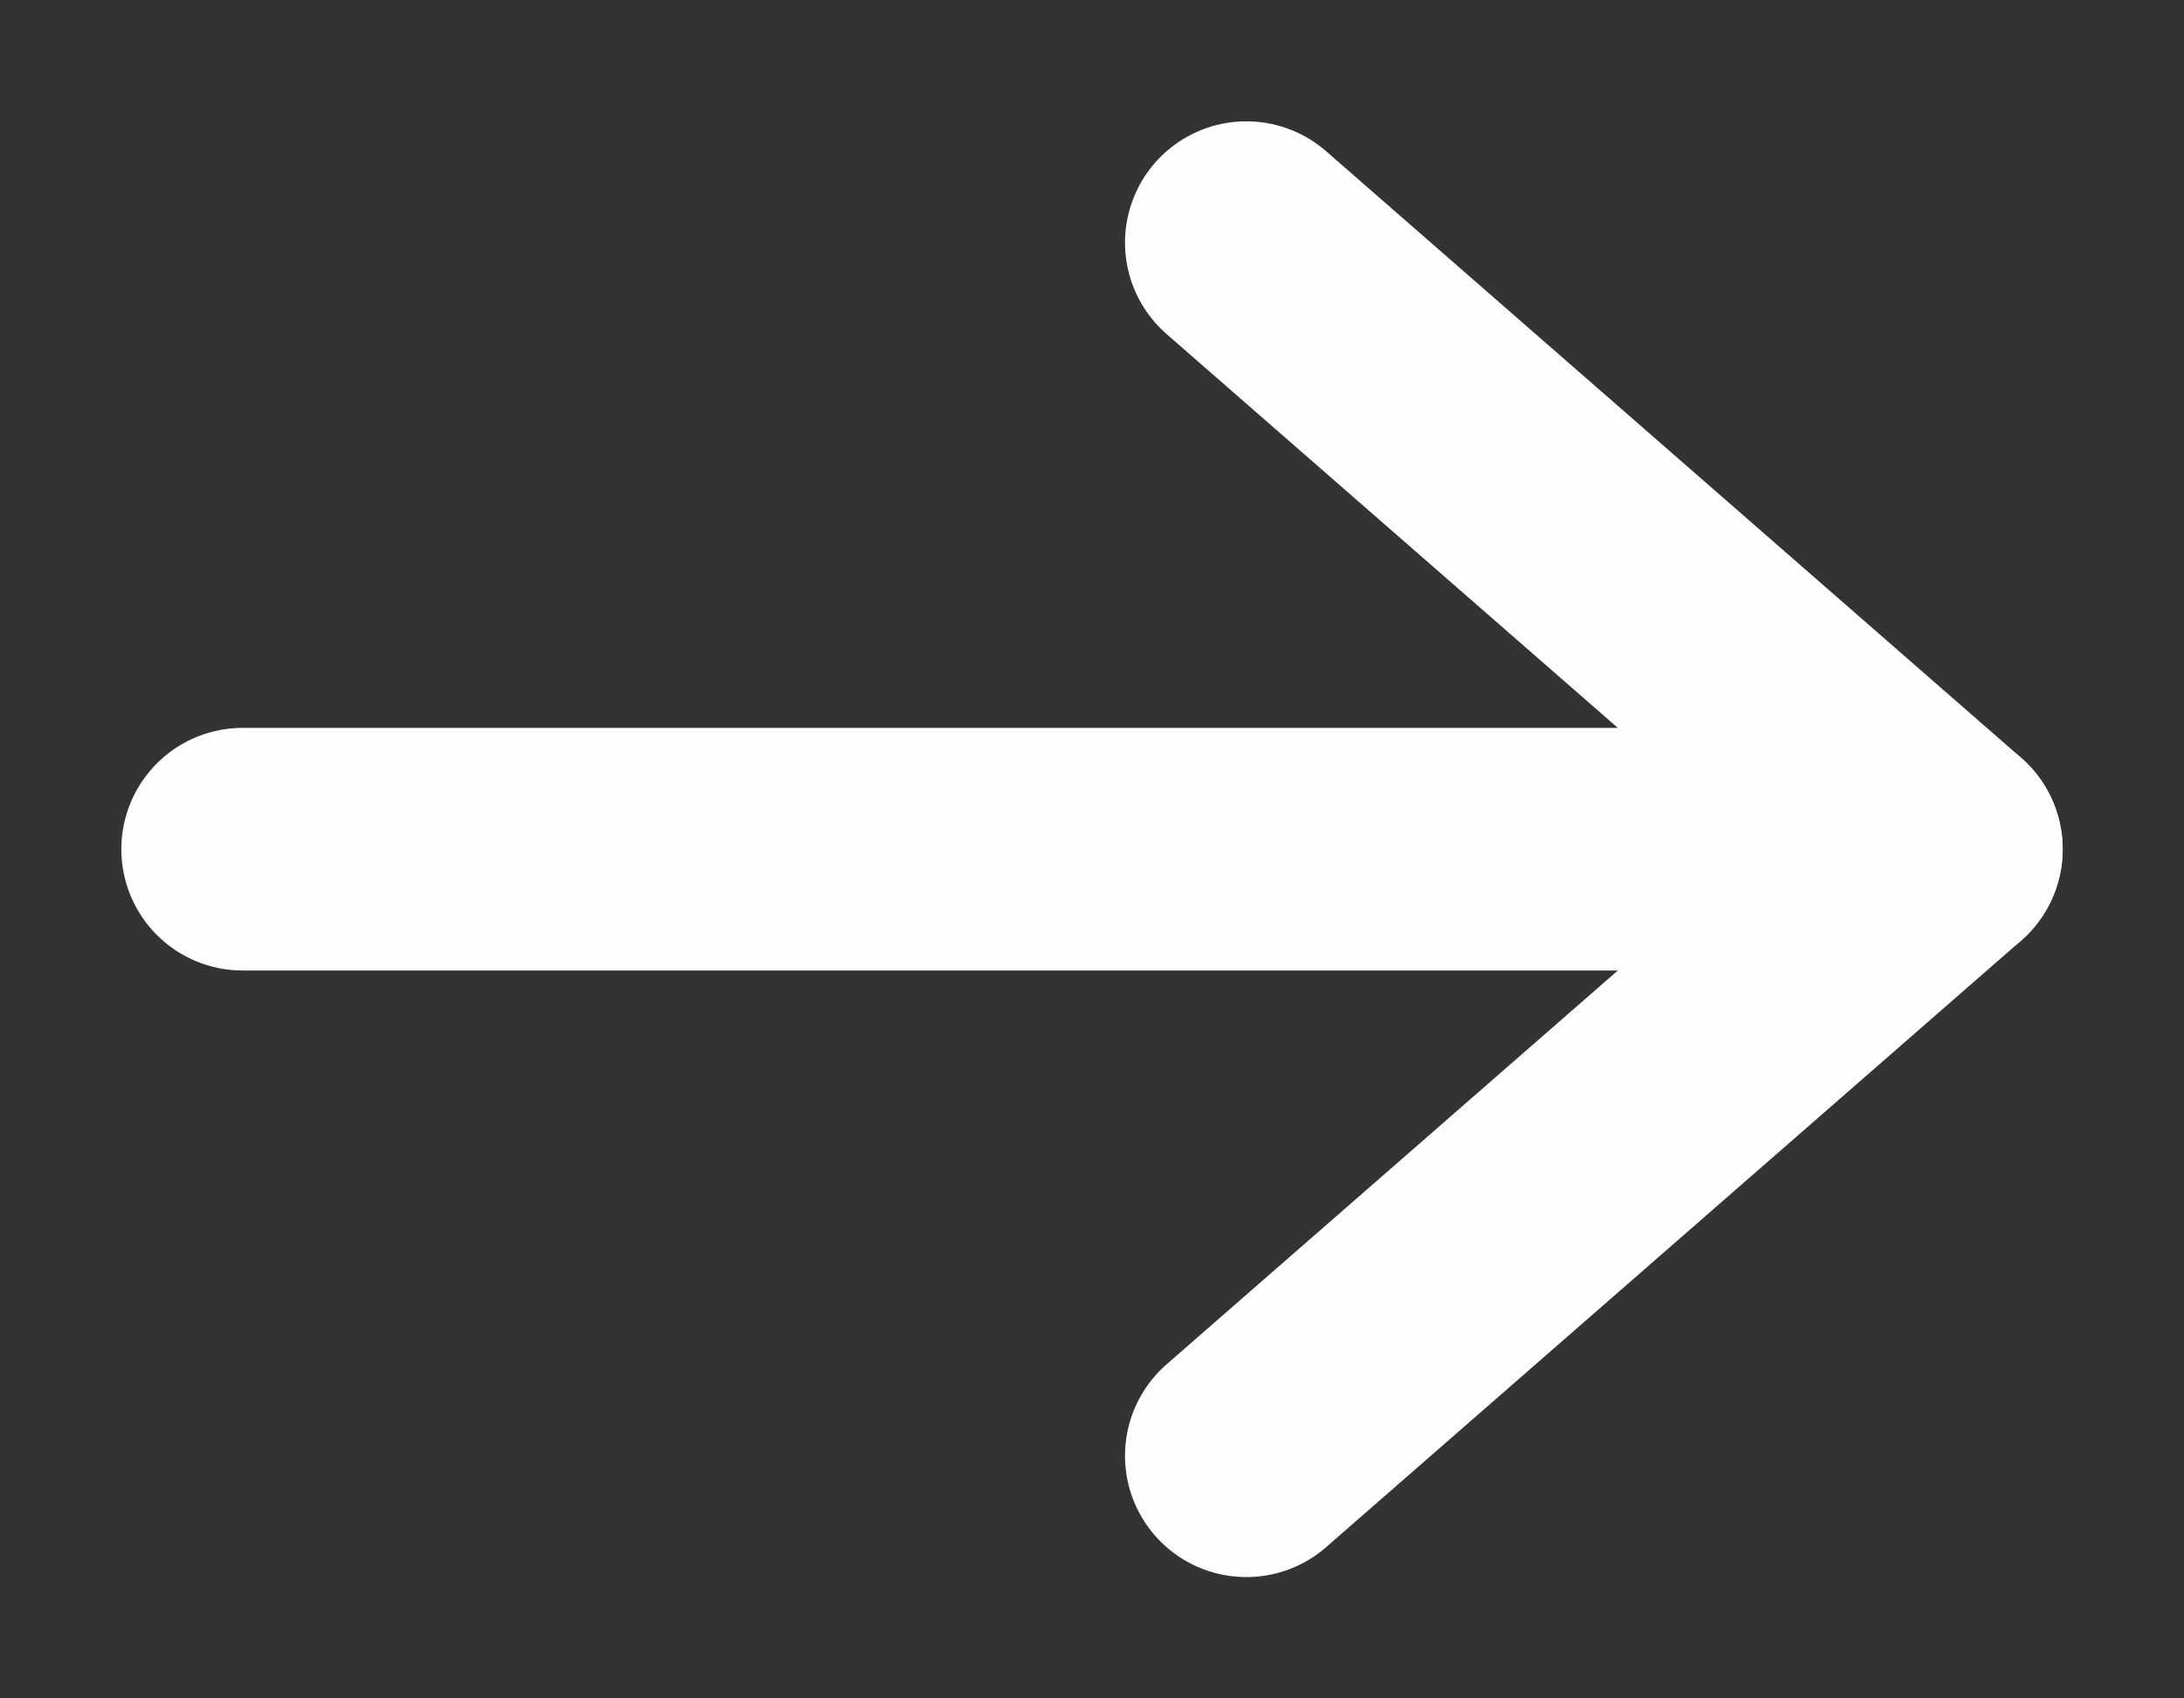
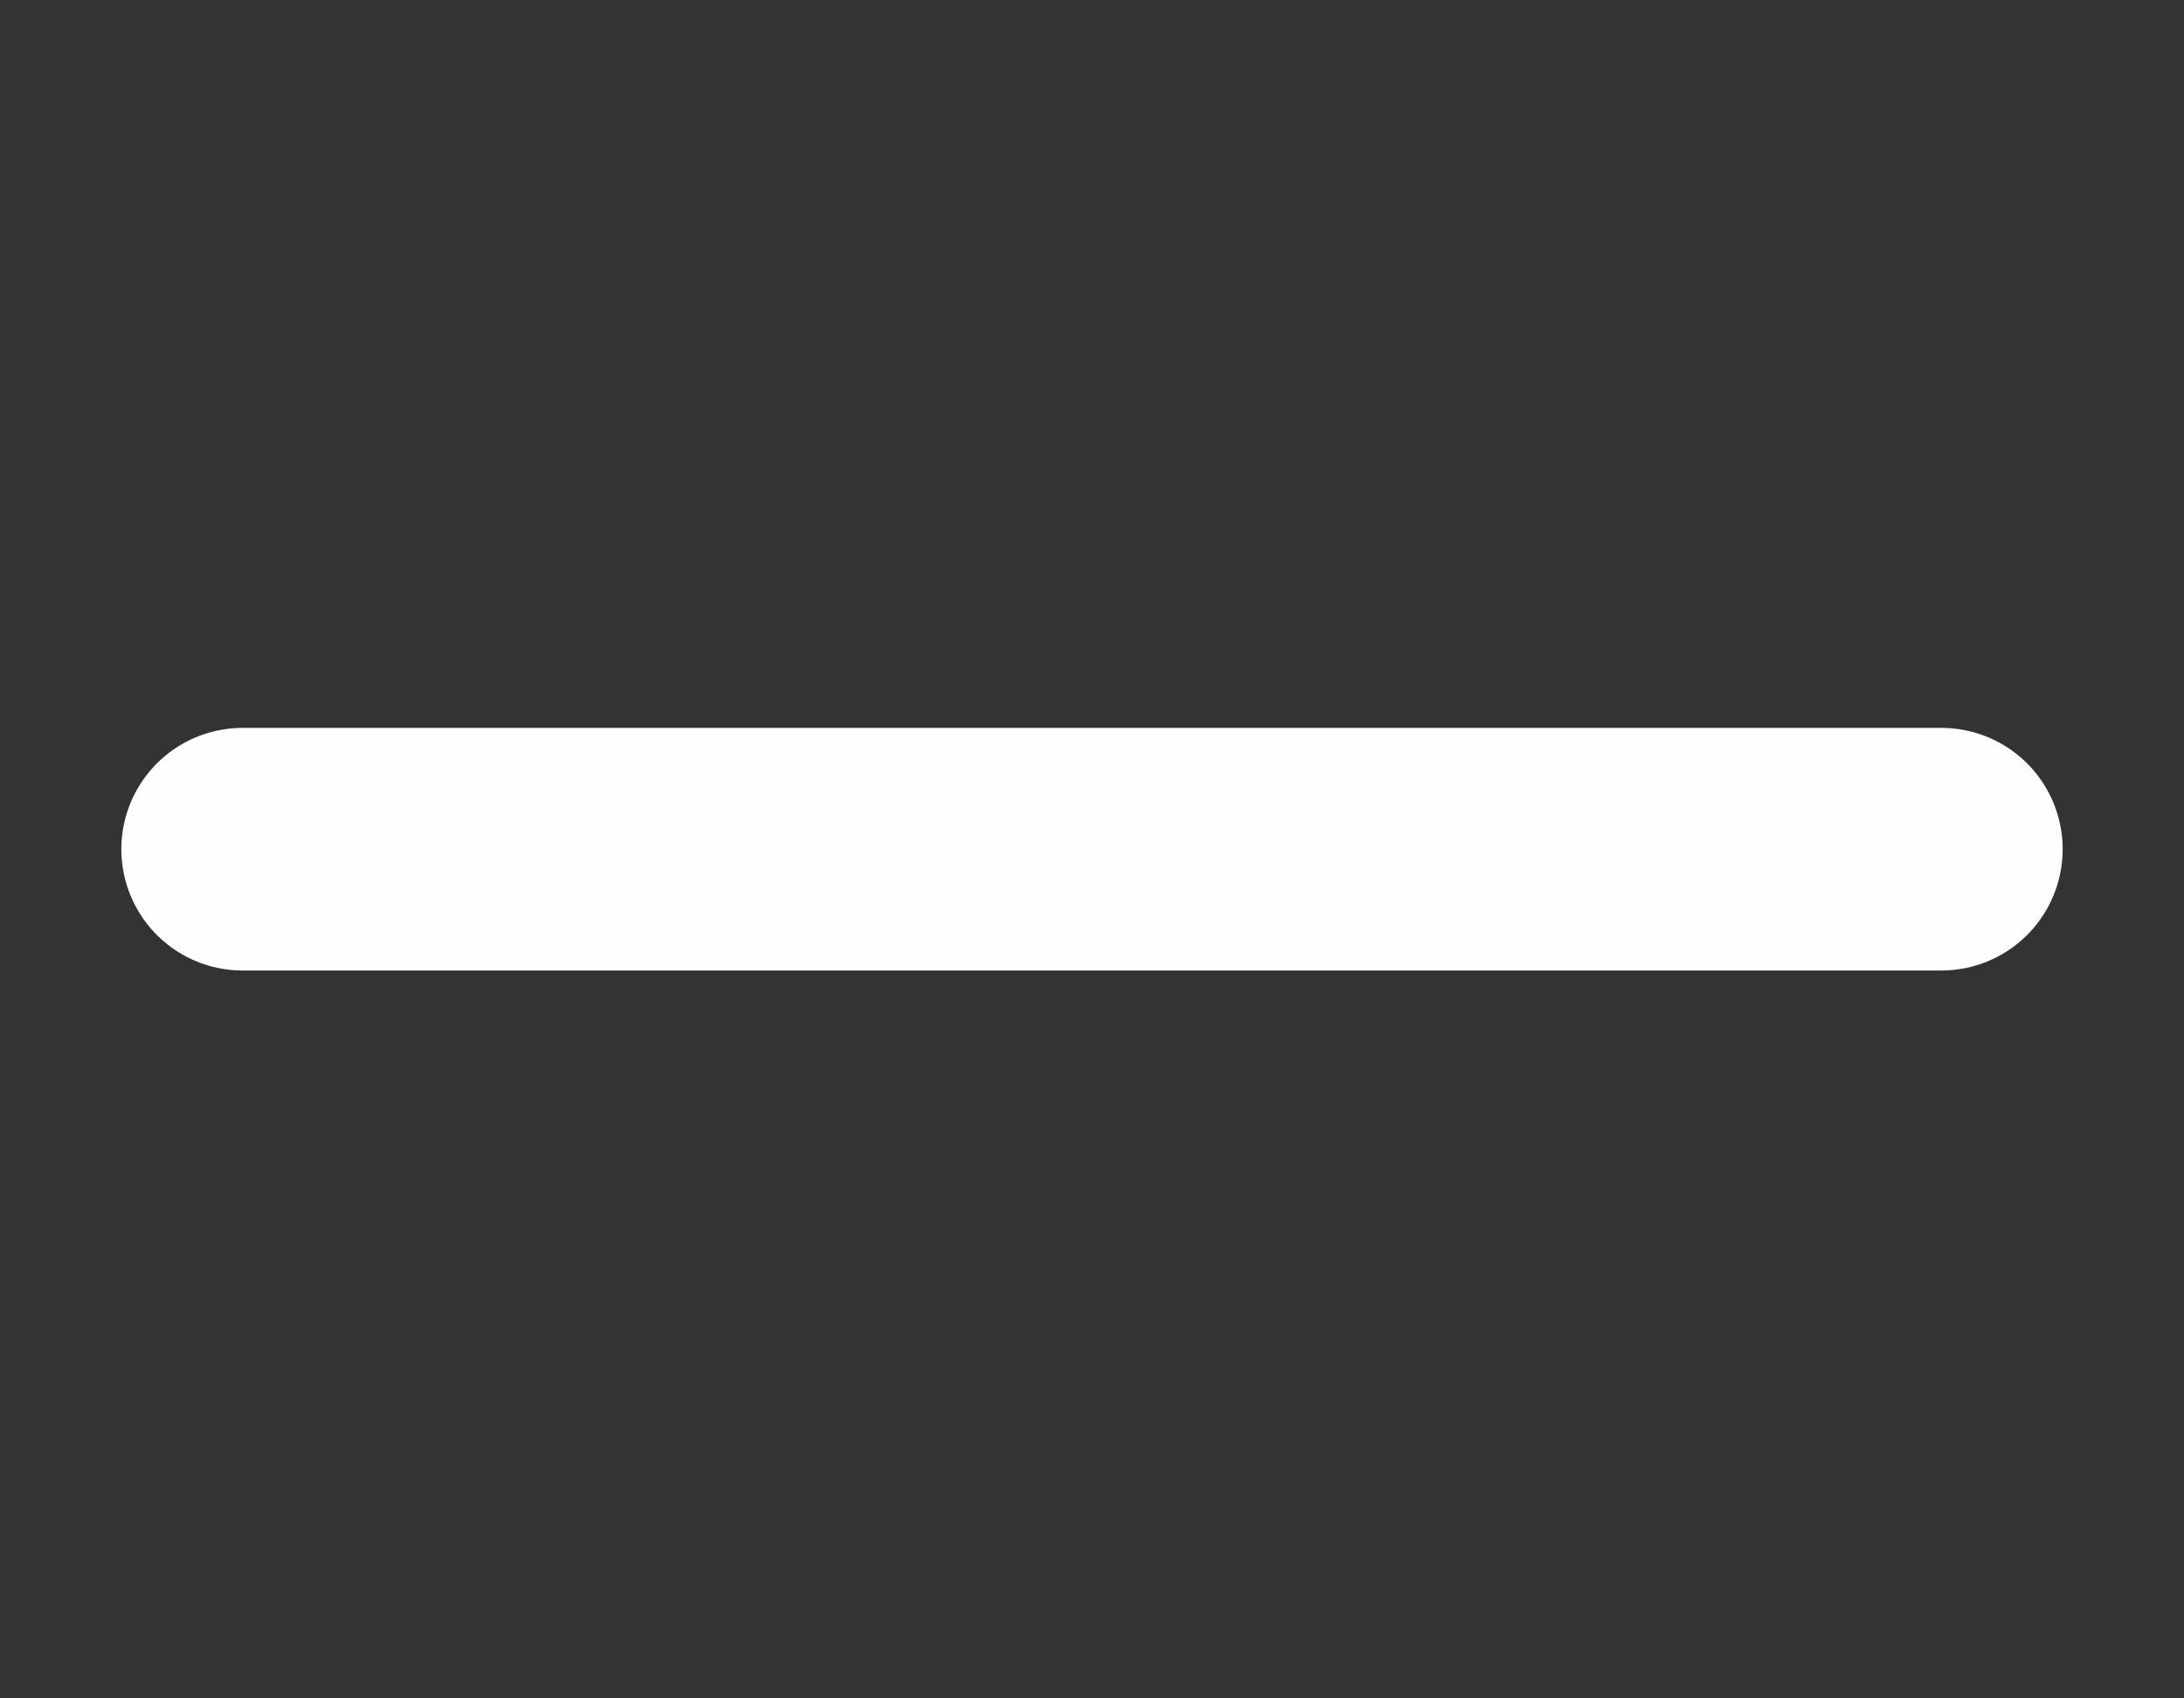
<svg xmlns="http://www.w3.org/2000/svg" width="9" height="7" viewBox="0 0 9 7" fill="none">
  <rect x="0" y="0" width="9" height="7" fill="#333333" stroke="none" />
  <path d="M1 3.5H8" stroke="#FEFEFE" stroke-linecap="round" stroke-linejoin="round" />
-   <path d="M5.136 1L8 3.5L5.136 6" stroke="#FEFEFE" stroke-linecap="round" stroke-linejoin="round" />
</svg>